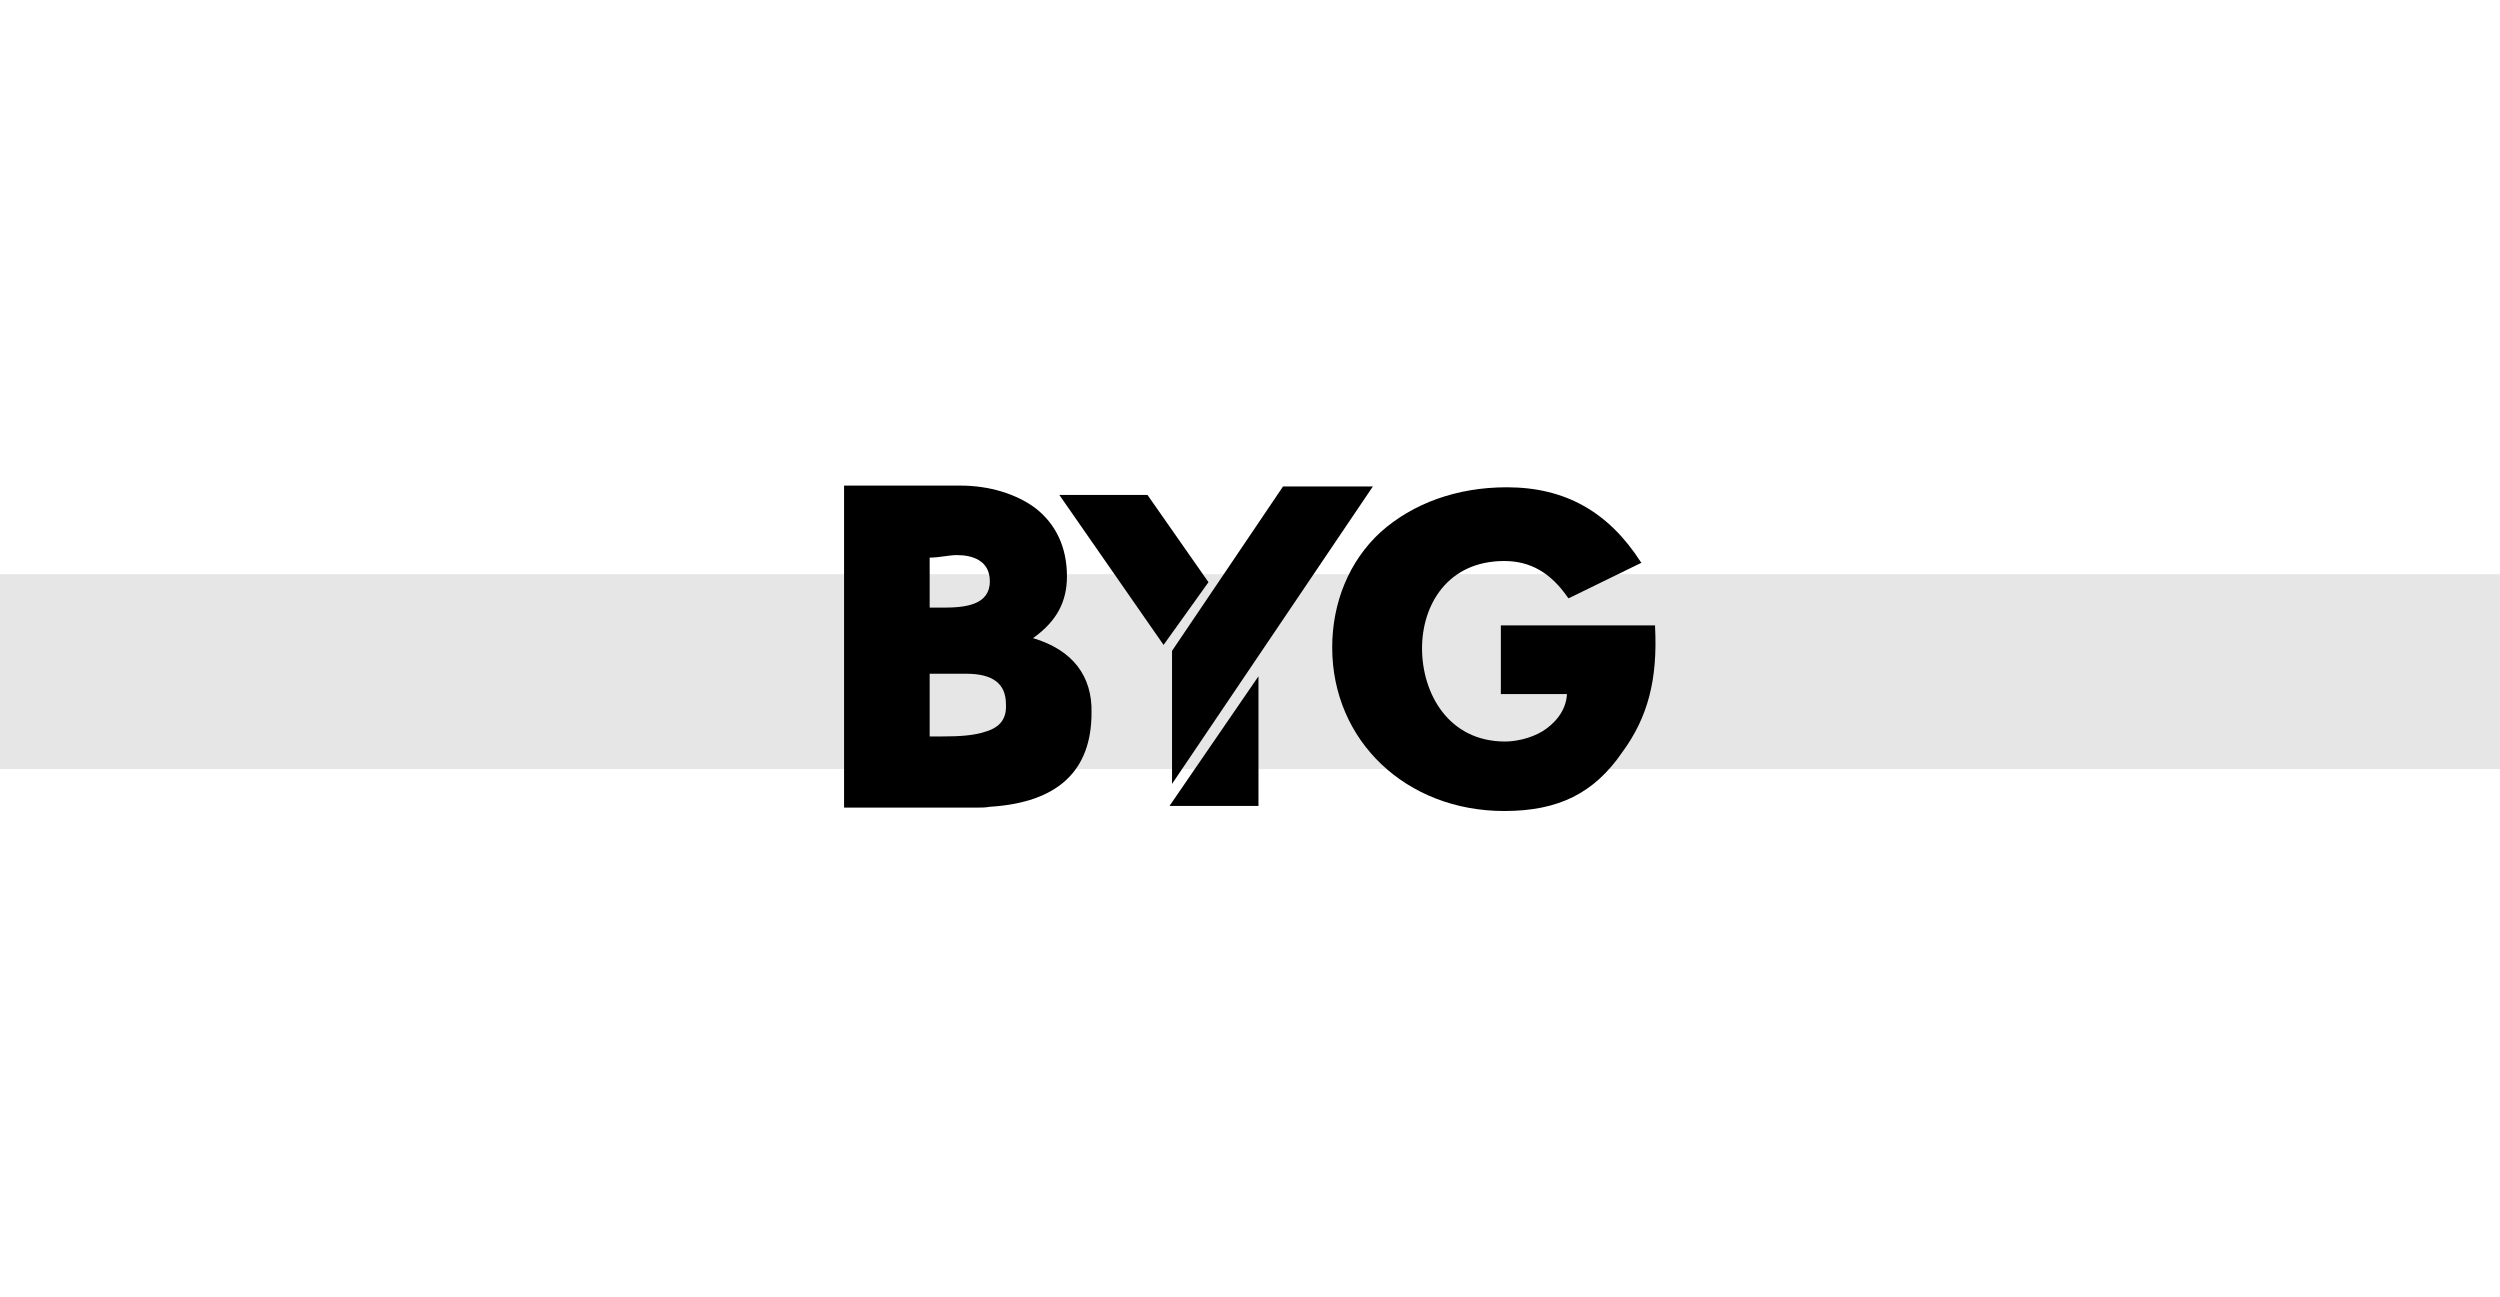
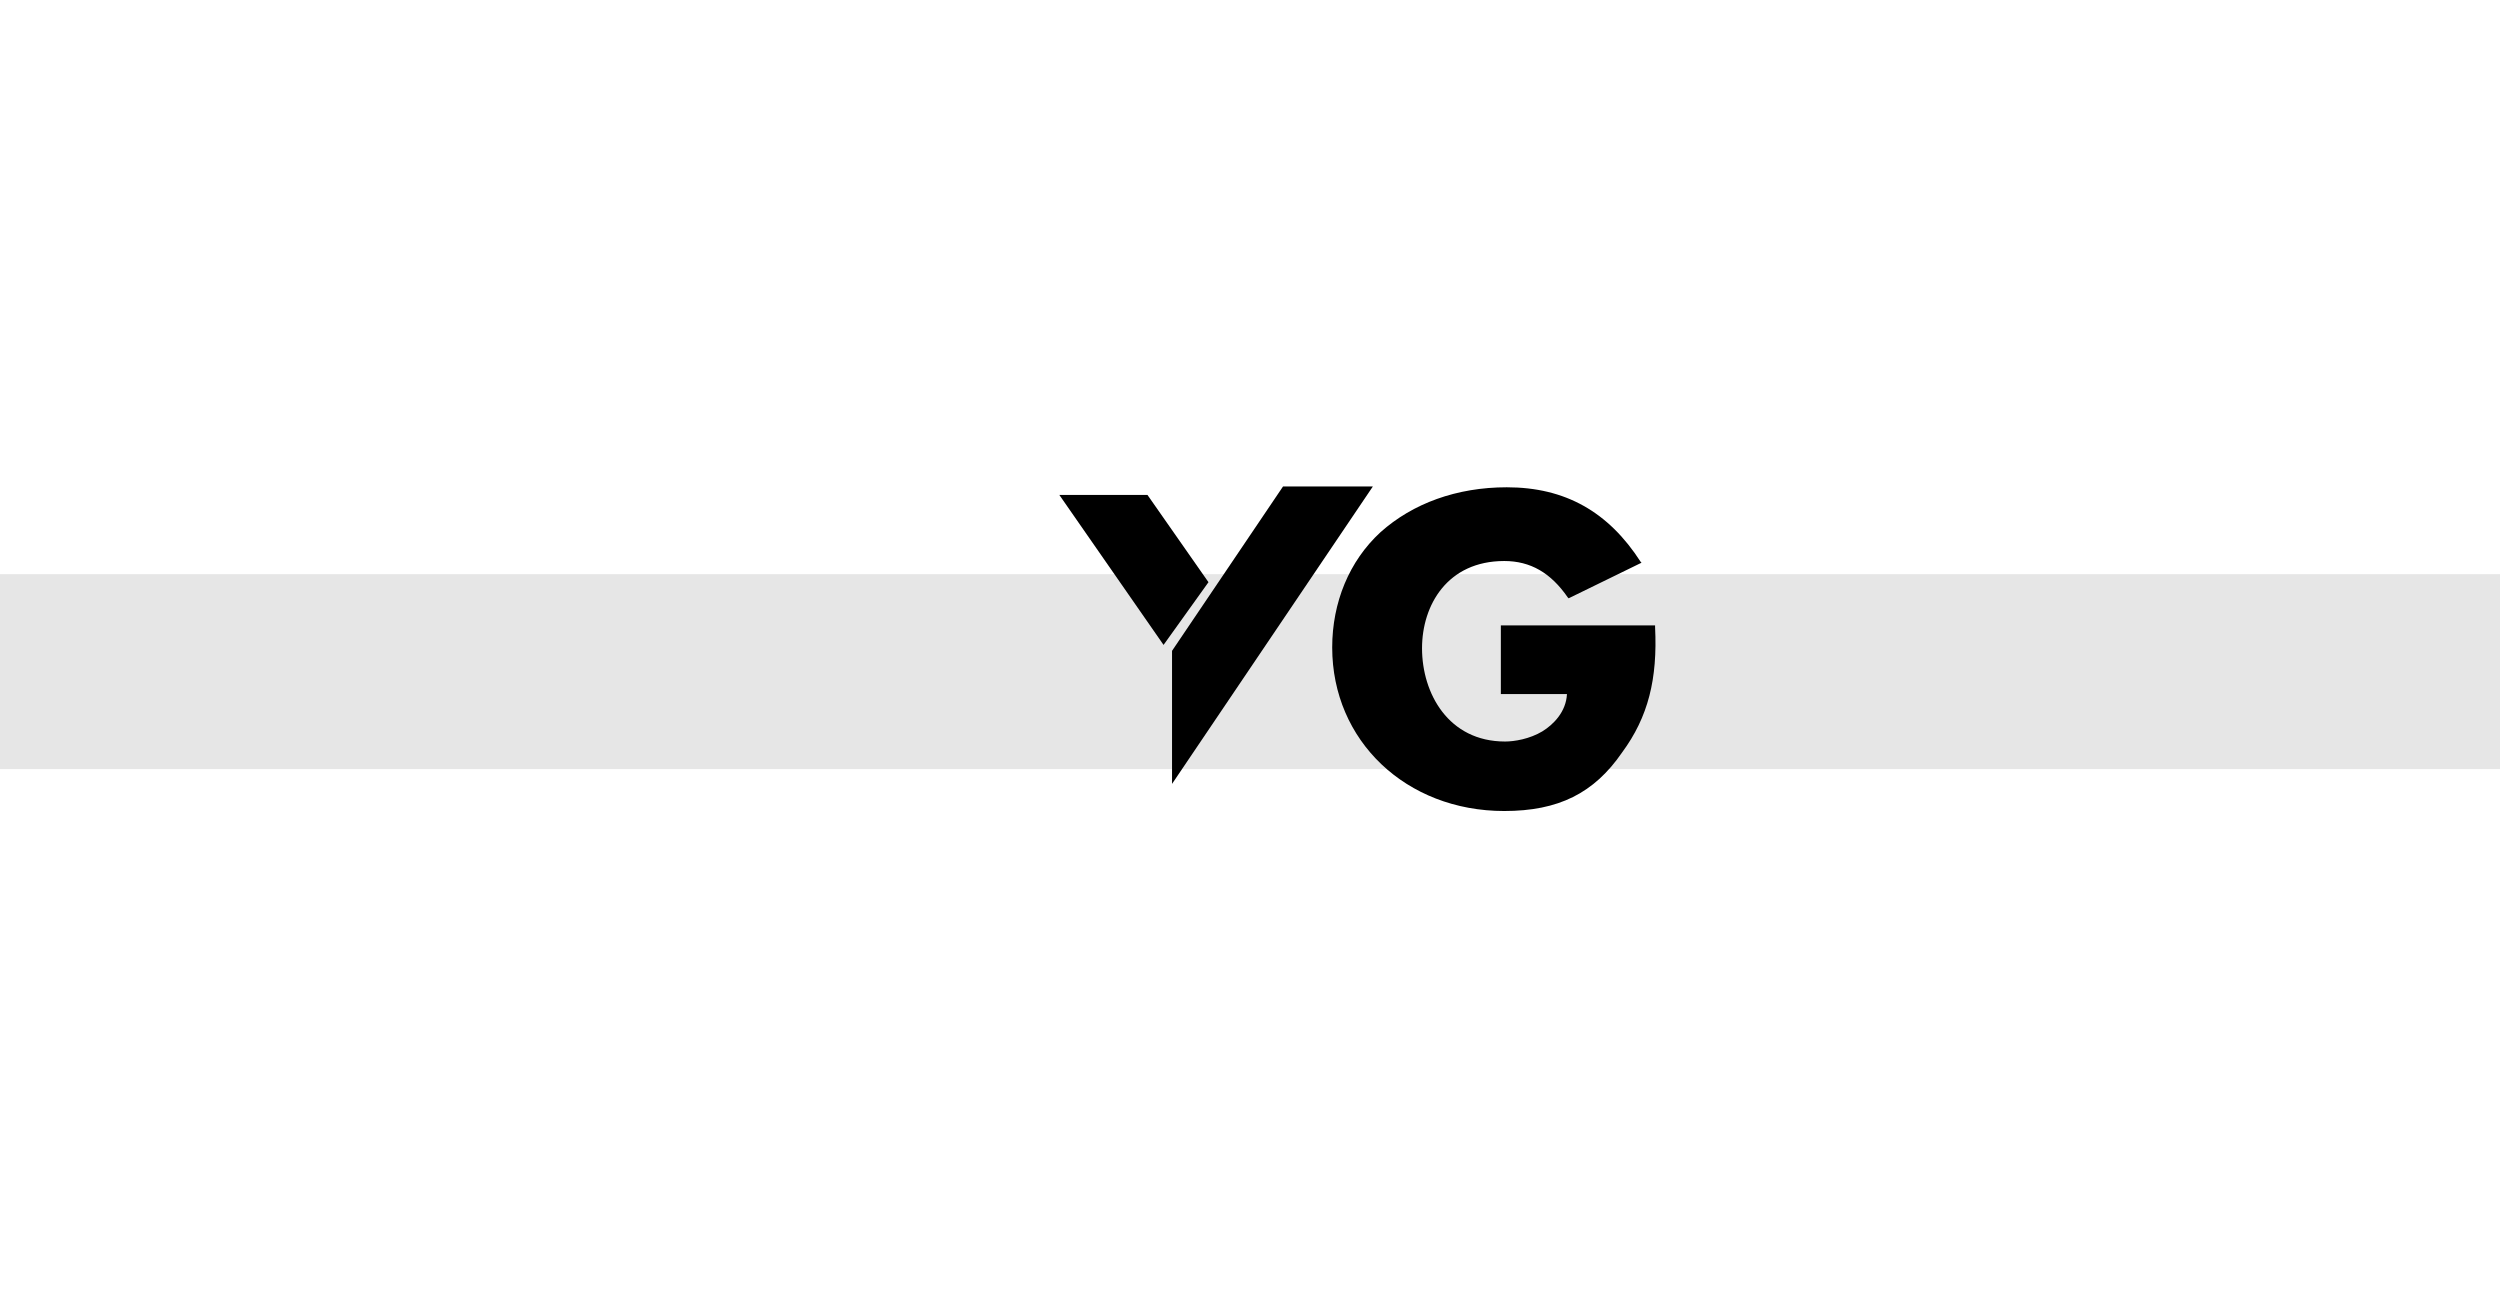
<svg xmlns="http://www.w3.org/2000/svg" version="1.1" class="client_logo" id="svg_byg" x="0px" y="0px" width="295" height="153.1" viewBox="0 0 295 153.1" enable-background="new 0 0 295 153.1" xml:space="preserve">
  <rect class="bg" filter="url(#blur)" y="67.75" fill="#E6E6E6" width="295" height="23" />
  <polygon points="138.3,77.1 138.3,92.5 162,57.4 151.4,57.4 138.3,76.8 " />
-   <polygon points="148.5,95.1 148.5,79.8 138,95.1 " />
  <polygon points="135.4,58.4 125,58.4 137.3,76.1 142.6,68.7 " />
  <path d="M195.3,74v-0.2h-18.2v8.1h7.8c-0.1,2.1-1.6,3.6-2.9,4.4c-1.5,0.9-3.3,1.2-4.4,1.2c-6.7,0-9.8-5.7-9.8-11                 c0-5.1,3-10.3,9.7-10.3c3.1,0,5.5,1.4,7.5,4.3l0.1,0.1l8.6-4.2l-0.1-0.1c-3.8-5.9-8.9-8.8-15.8-8.8c-5.9,0-11.1,1.9-14.9,5.3                 c-3.7,3.4-5.7,8.3-5.7,13.6c0,11,8.7,19.3,20.3,19.3c6.4,0,10.6-2.1,13.9-6.9C194.5,84.6,195.6,80.1,195.3,74z" />
-   <path d="M121.9,75.3c2.8-2,4-4.3,4-7.3c0-3.4-1.3-6.2-3.8-8.1c-2.2-1.6-5.3-2.6-8.8-2.6H99.6v38H112h2.9c1,0,1.3,0,1.9-0.1                 c8.1-0.5,12-4.3,12-11.1C128.9,79.8,126.6,76.7,121.9,75.3z M112.9,65.5L112.9,65.5c1.8,0,3.9,0.6,3.9,3.1c0,2.8-2.9,3.1-5.5,3.1                 c0,0,0,0-0.1,0h-1.5v-5.9C110.8,65.8,112,65.5,112.9,65.5z M116.4,86.3c-1.4,0.5-3.2,0.6-5.2,0.6h-1.5v-7.4h4.3                 c3.2,0,4.7,1.2,4.7,3.6C118.8,84.8,118,85.8,116.4,86.3z" />
</svg>